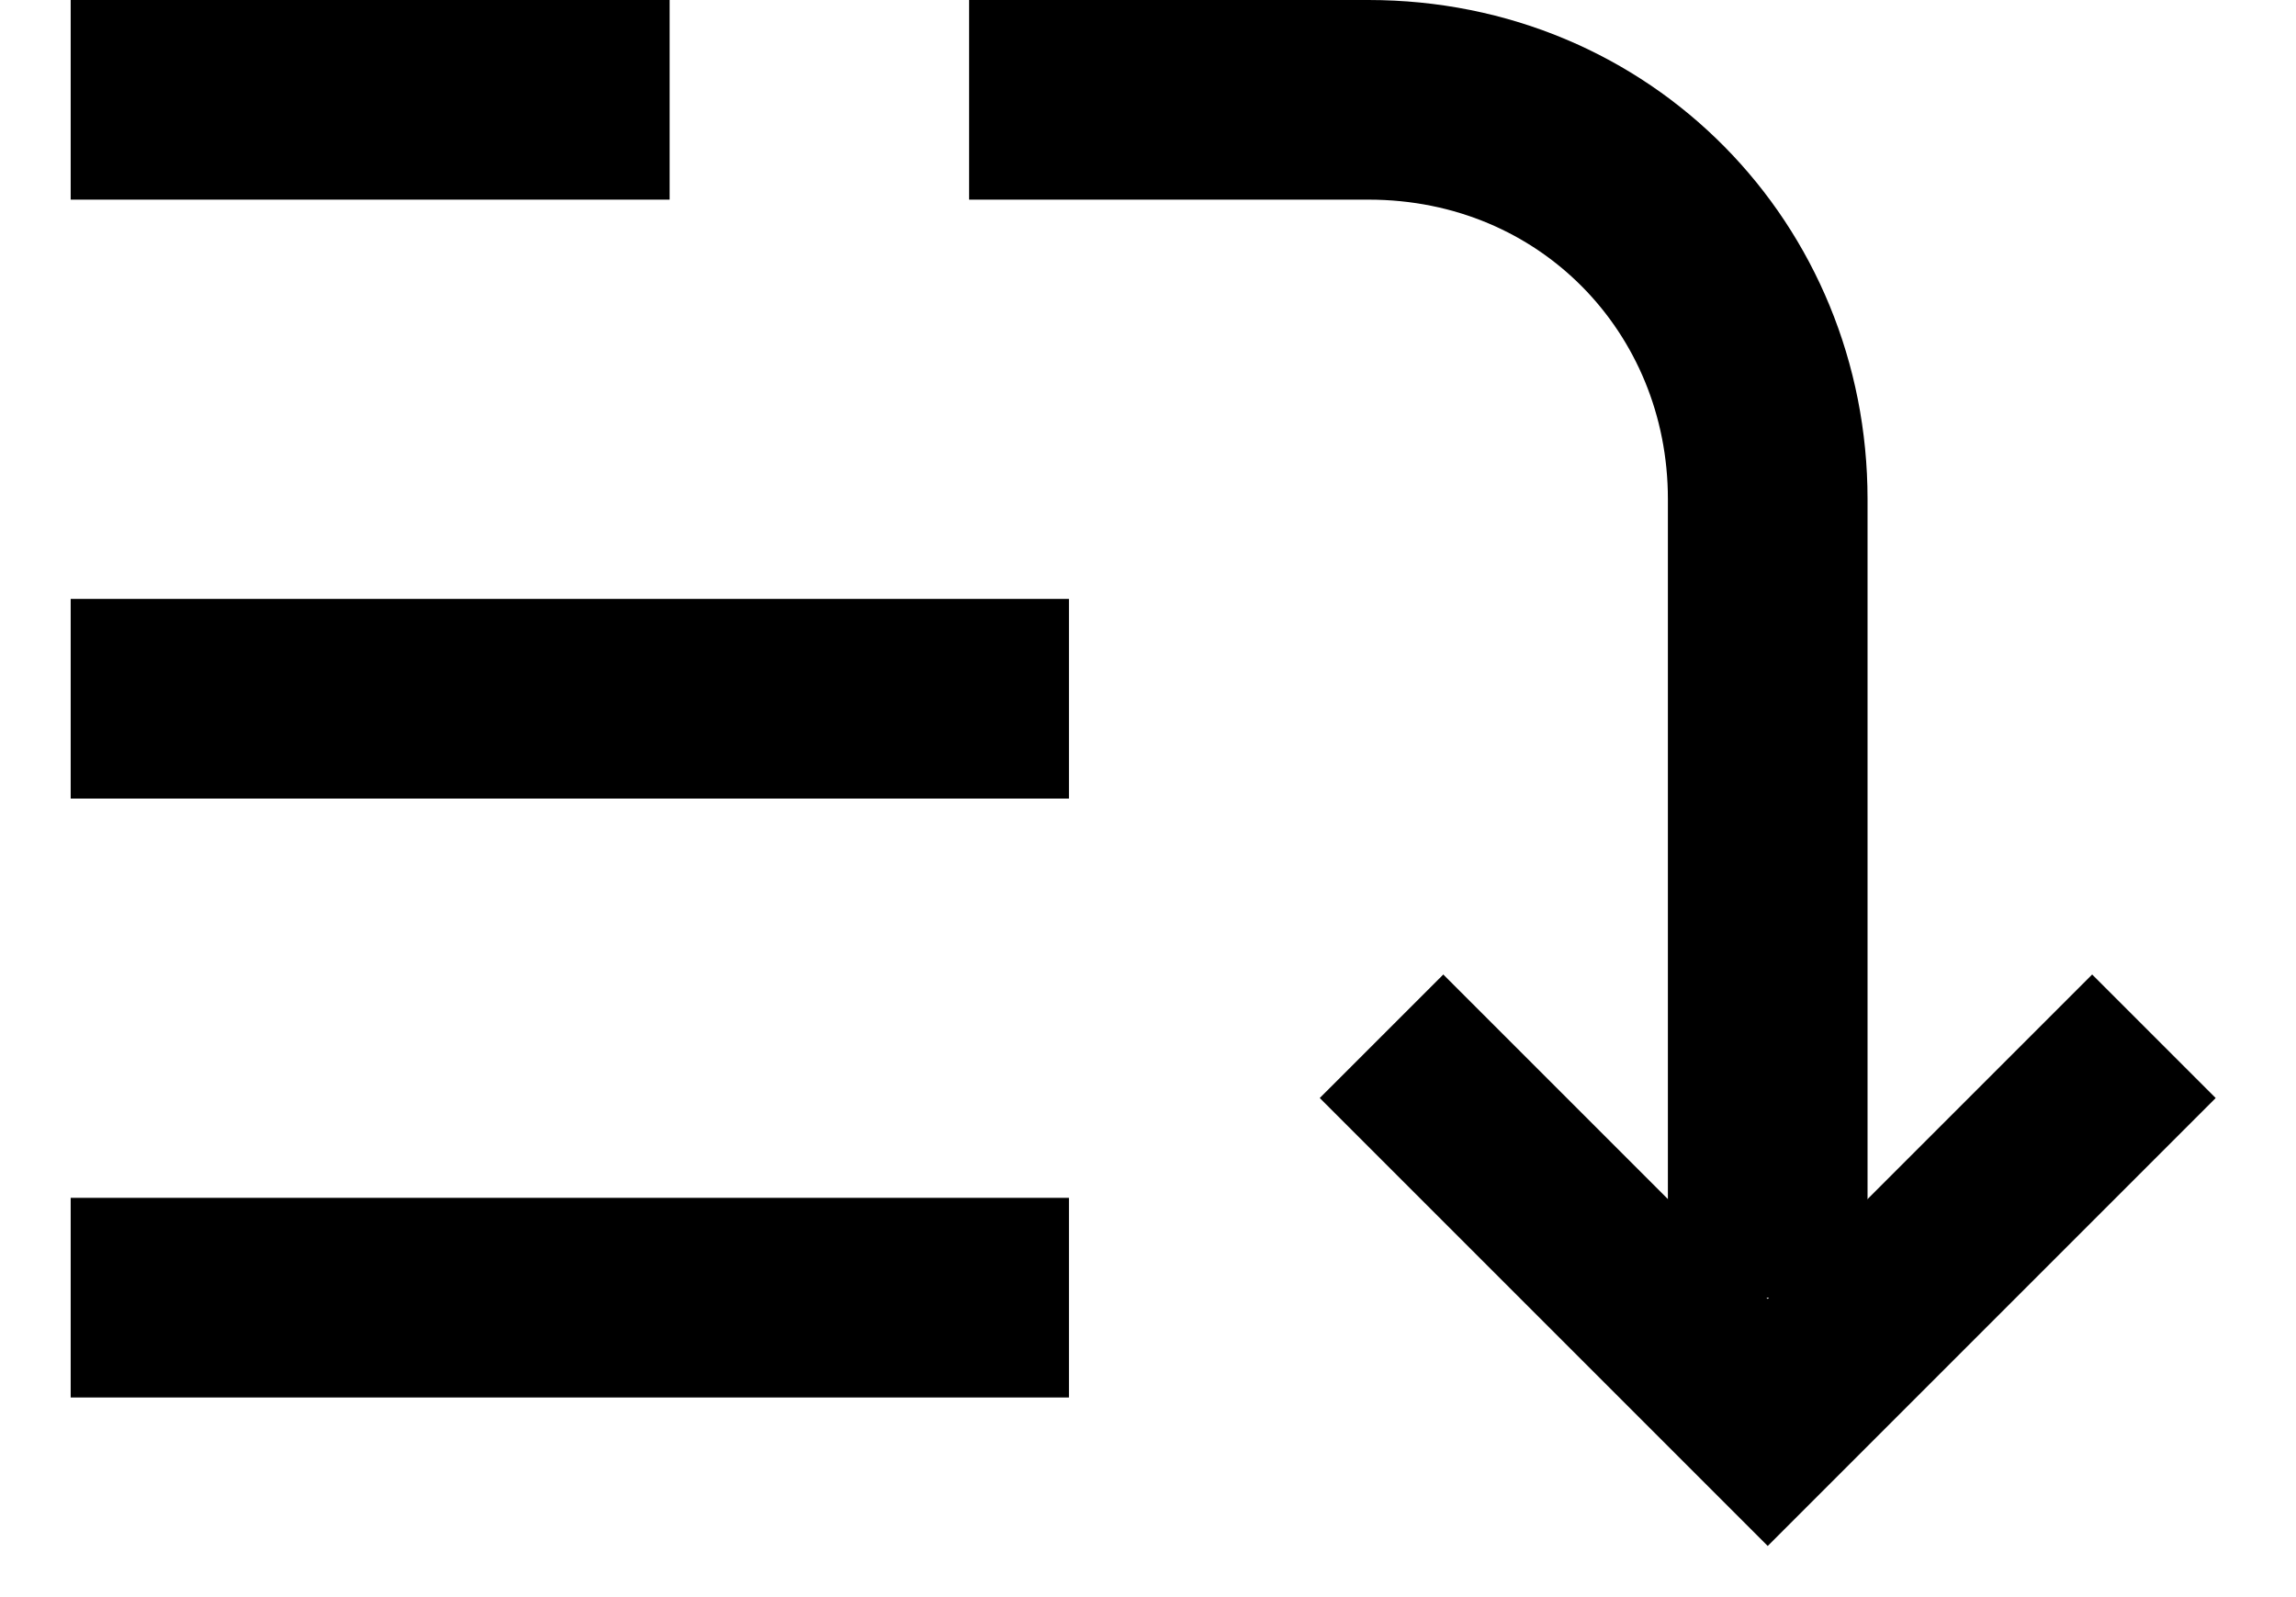
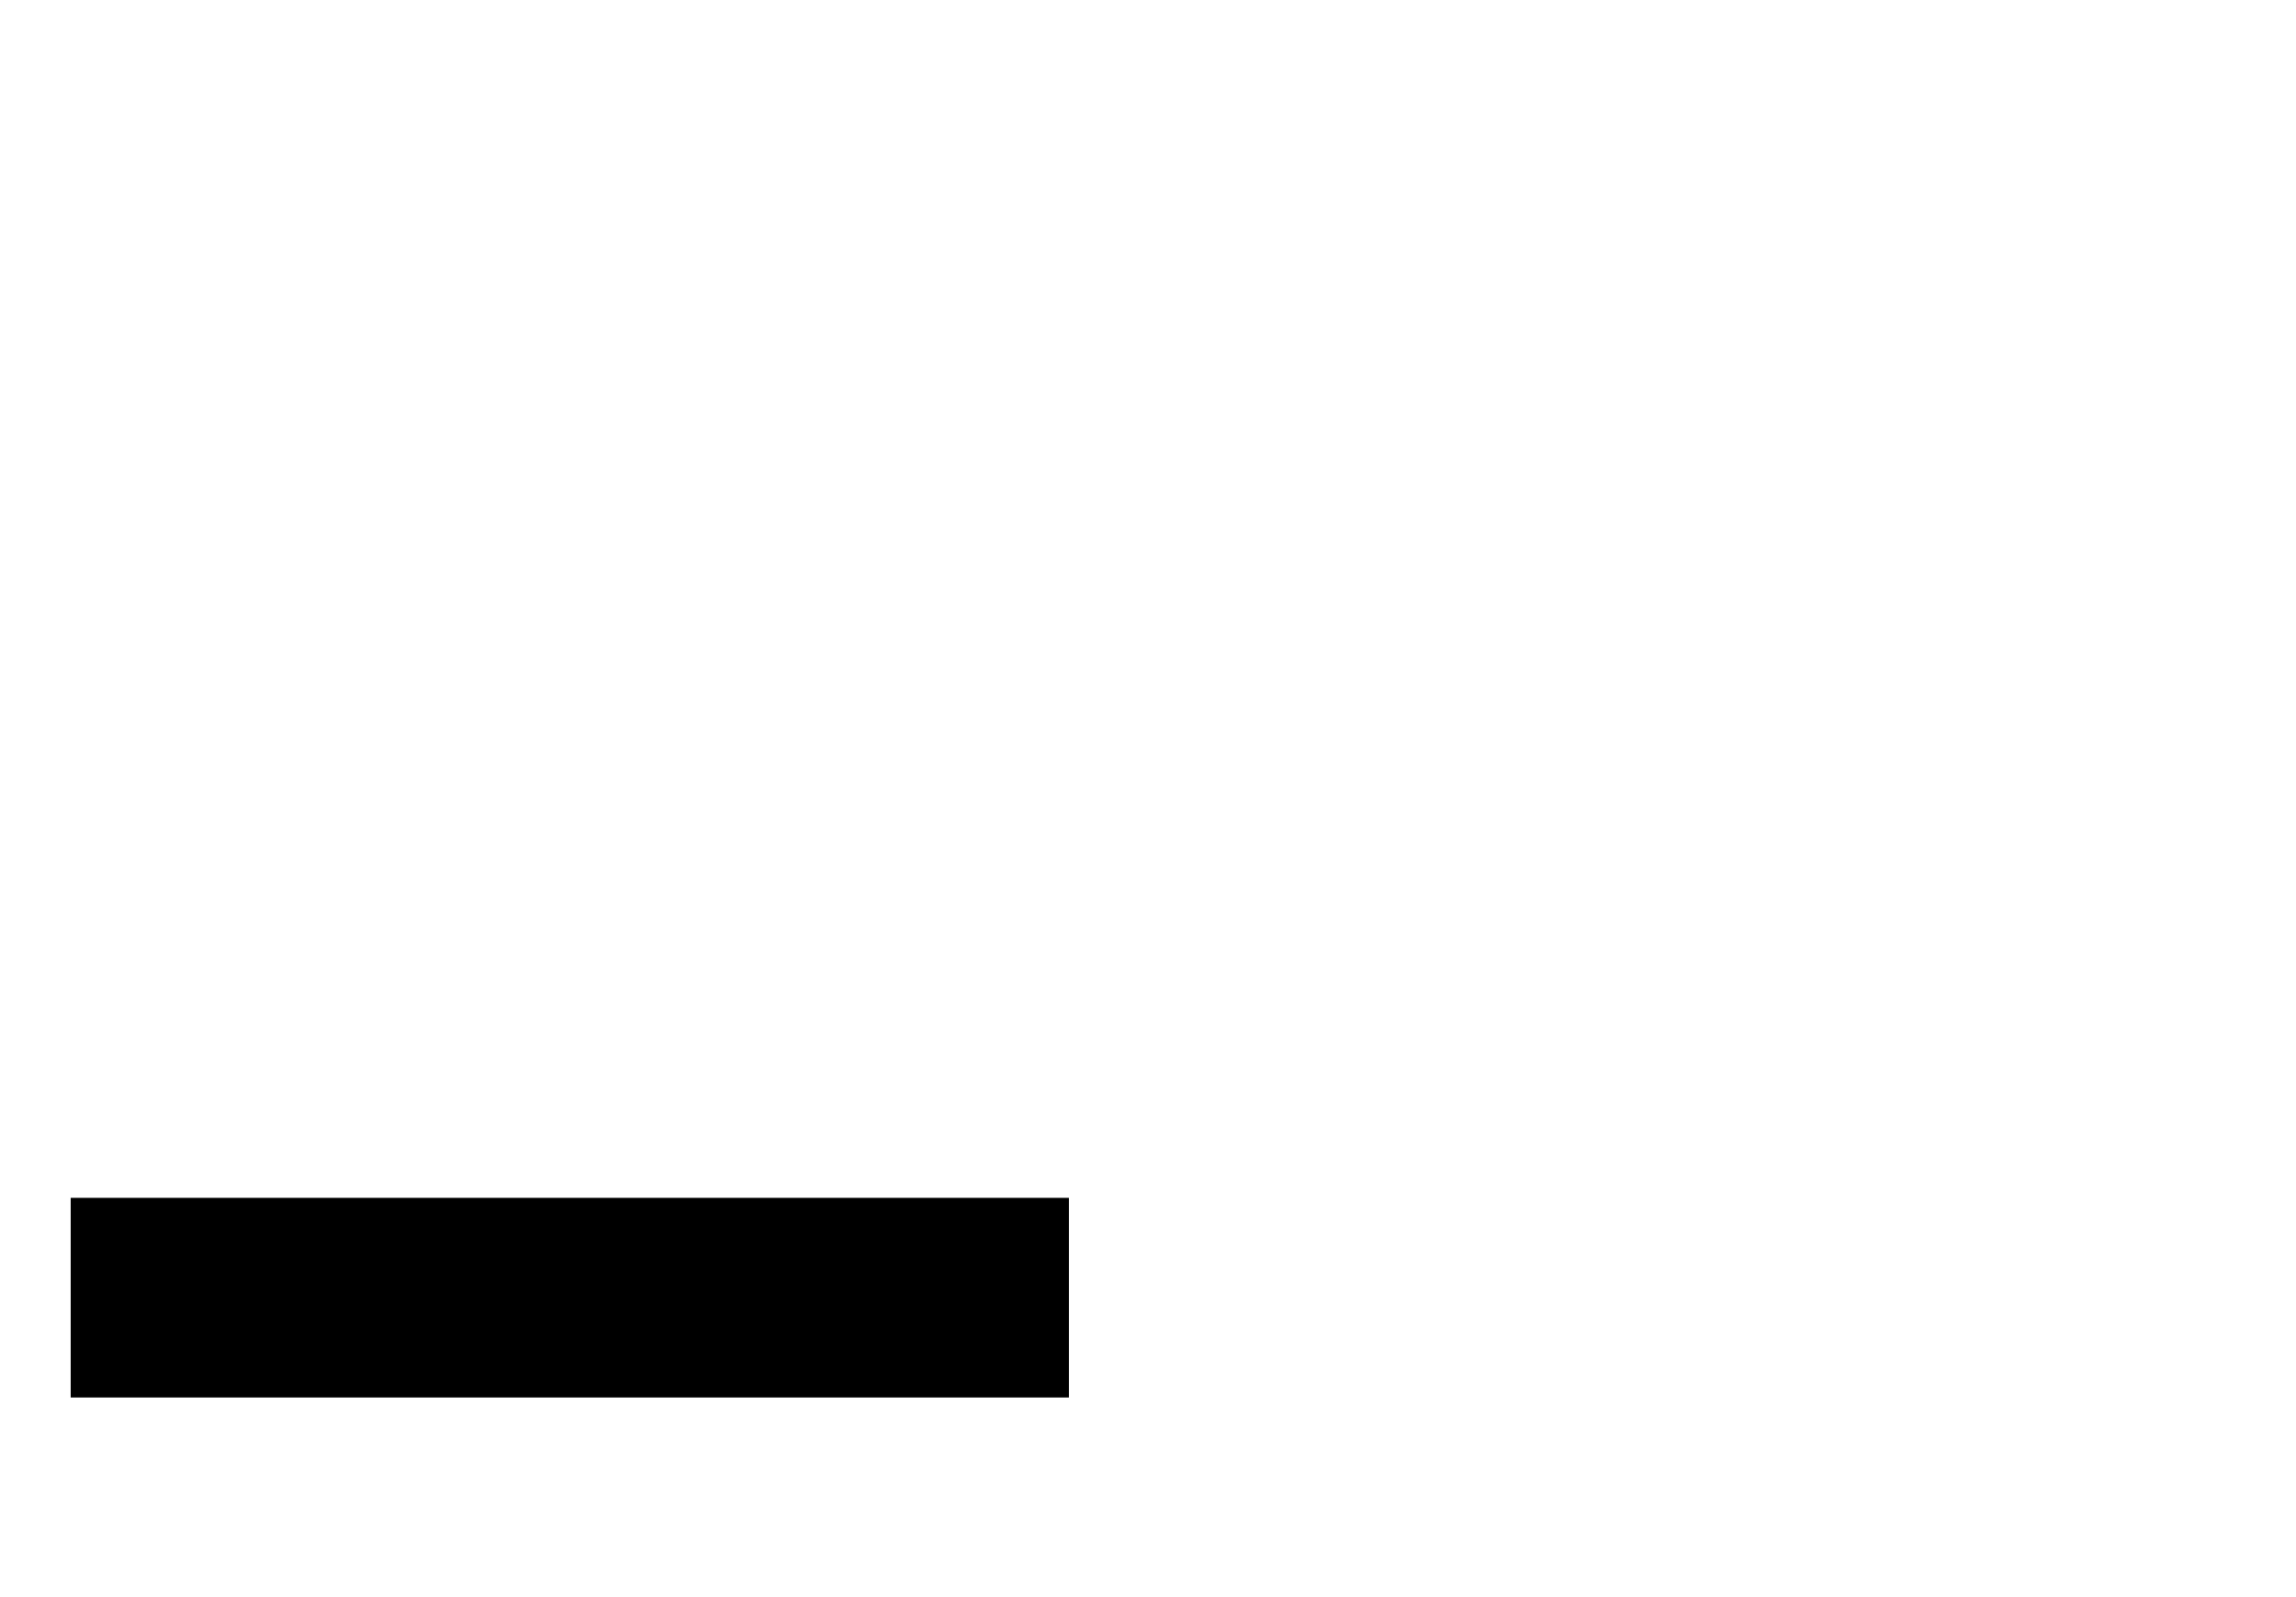
<svg viewBox="0 0 23 16">
  <g id="✓--Sentinel-Docs-Page" stroke="none" stroke-width="1" fill="none" fill-rule="evenodd">
    <g id="Sentinal-Docs---320" transform="translate(-149, -179)">
      <g id="Jump-Links-Mobile" transform="translate(0, 156)">
        <g id="Group-2" transform="translate(149.708, 23)">
-           <rect id="Rectangle" fill="#000000" x="0" y="0" width="6" height="2" />
-           <rect id="Rectangle" fill="#000000" x="0" y="6" width="10" height="2" />
          <rect id="Rectangle" fill="#000000" x="0" y="12" width="10" height="2" />
-           <path d="M10,1 L13,1 C15.279,1 17,2.791 17,5 L17,12" id="Rectangle-4" stroke="#000000" stroke-width="2" stroke-linecap="square" />
-           <polyline id="Triangle" stroke="#000000" stroke-width="1.75" stroke-linecap="square" points="20.25 11 17 14.25 17 14.25 13.75 11" />
        </g>
      </g>
    </g>
  </g>
</svg>